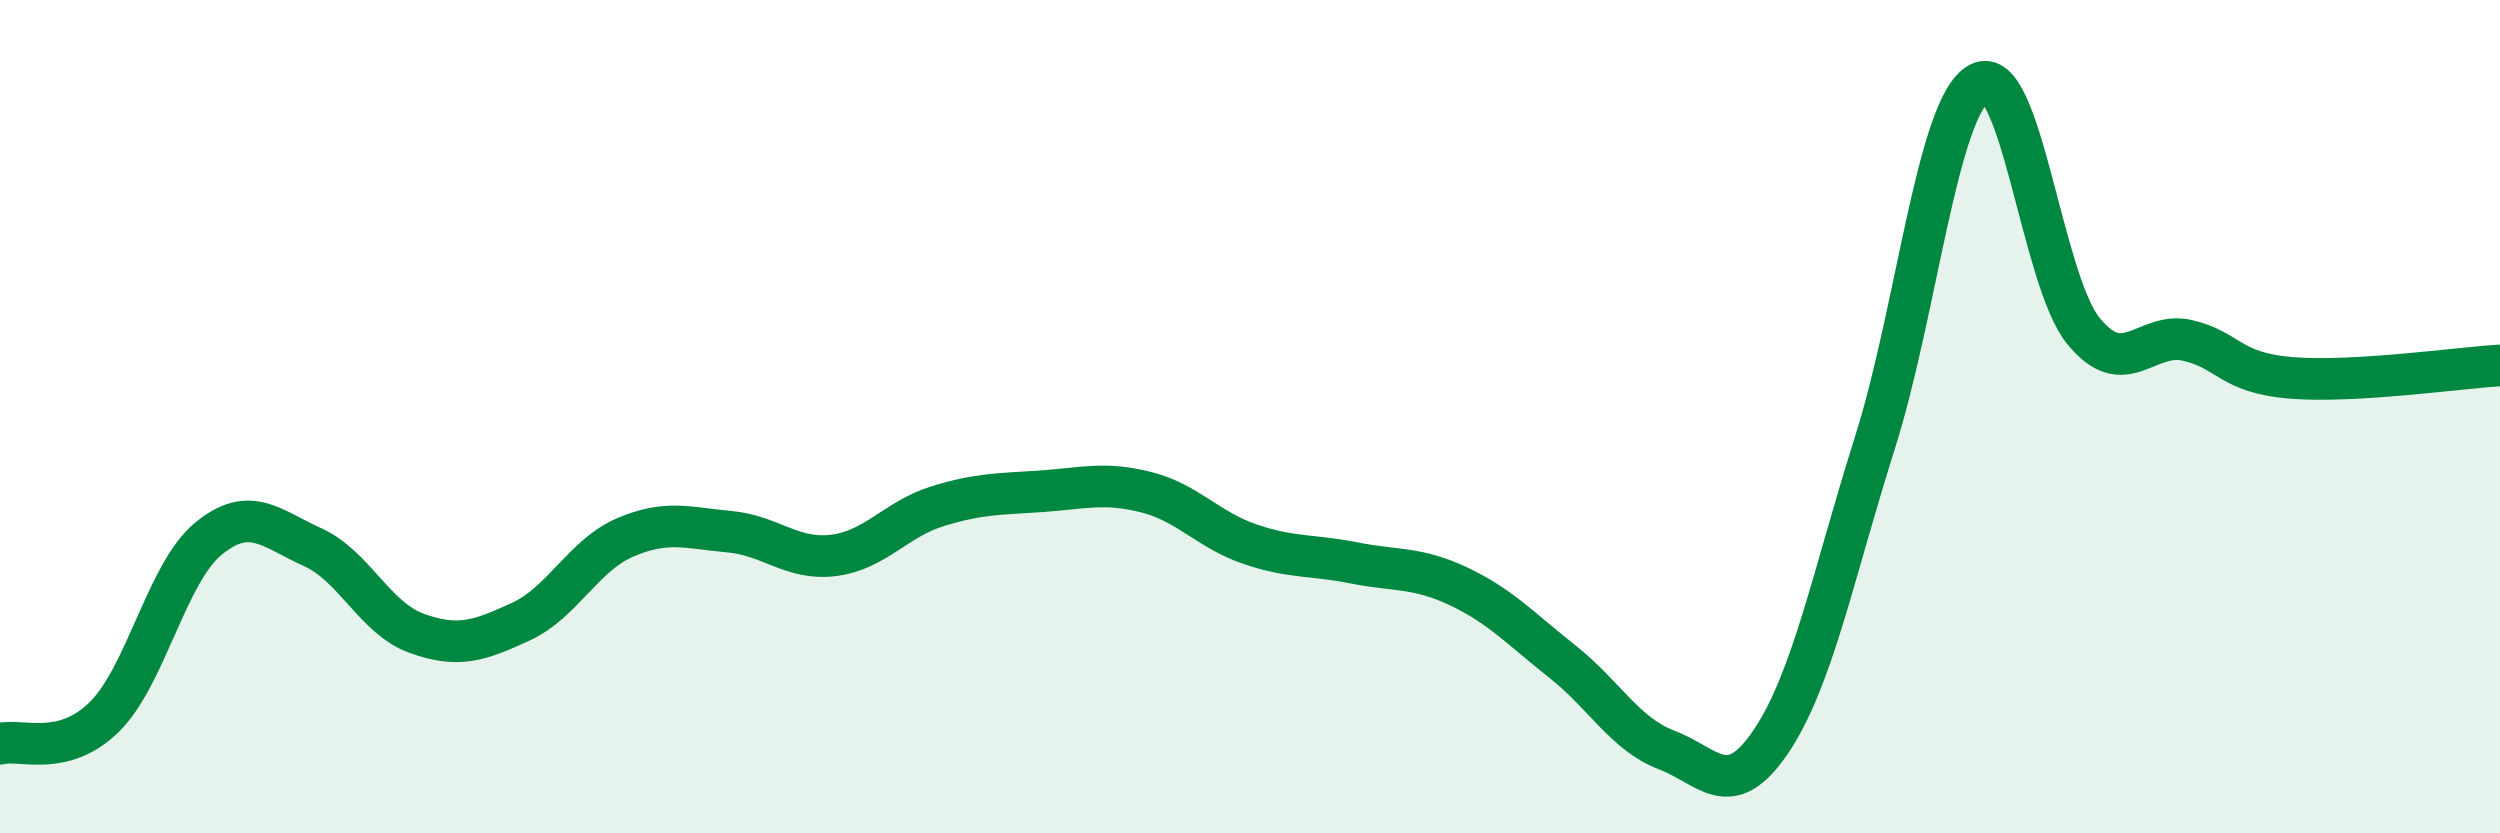
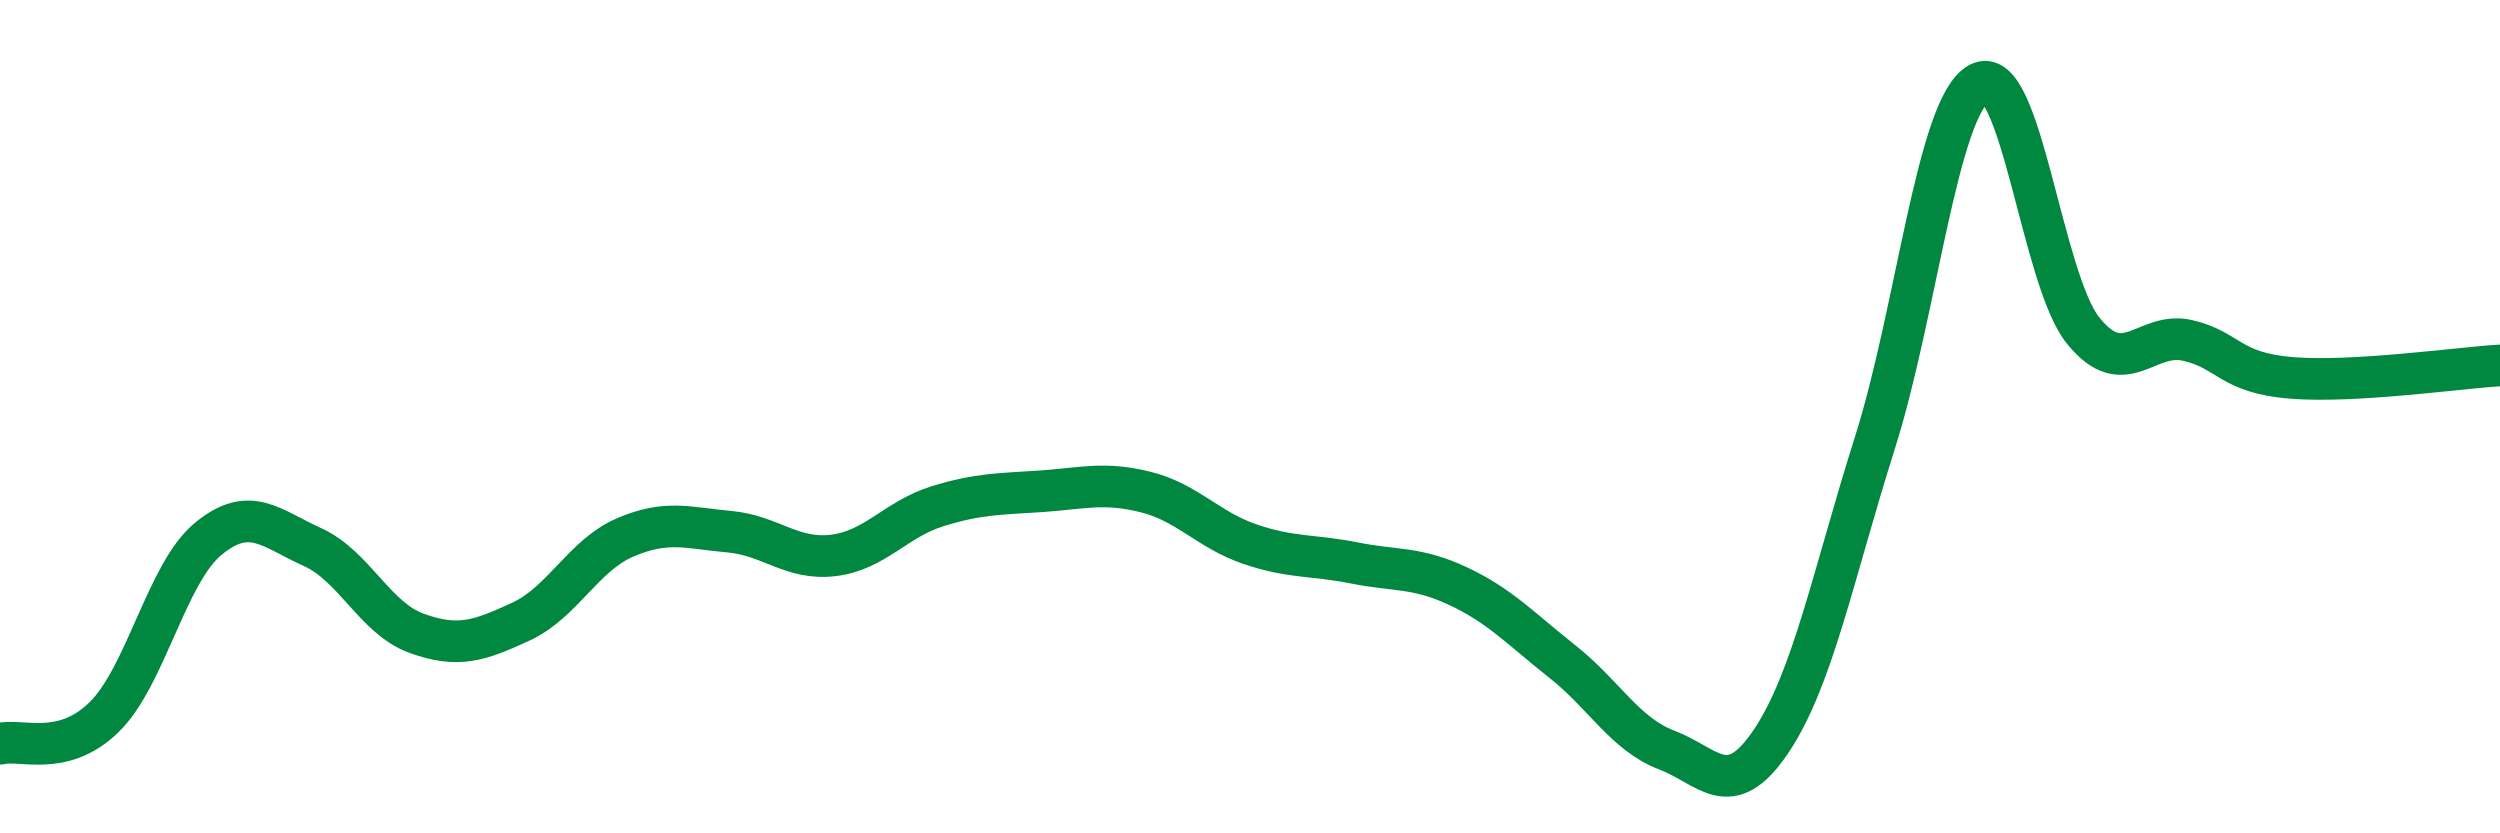
<svg xmlns="http://www.w3.org/2000/svg" width="60" height="20" viewBox="0 0 60 20">
-   <path d="M 0,17.85 C 0.5,17.72 1.5,18.19 2.5,17.21 C 3.5,16.23 4,13.75 5,12.93 C 6,12.11 6.5,12.68 7.5,13.13 C 8.5,13.58 9,14.84 10,15.2 C 11,15.56 11.5,15.38 12.5,14.92 C 13.5,14.46 14,13.33 15,12.9 C 16,12.47 16.5,12.67 17.5,12.76 C 18.5,12.85 19,13.45 20,13.33 C 21,13.21 21.5,12.46 22.5,12.15 C 23.5,11.84 24,11.86 25,11.79 C 26,11.72 26.5,11.56 27.5,11.81 C 28.5,12.06 29,12.72 30,13.06 C 31,13.4 31.5,13.31 32.5,13.51 C 33.5,13.71 34,13.6 35,14.07 C 36,14.54 36.5,15.09 37.5,15.88 C 38.5,16.67 39,17.62 40,18 C 41,18.38 41.5,19.28 42.5,17.8 C 43.5,16.32 44,13.78 45,10.62 C 46,7.46 46.5,2.54 47.5,2 C 48.5,1.46 49,6.71 50,7.94 C 51,9.17 51.5,7.94 52.5,8.17 C 53.5,8.4 53.5,8.95 55,9.07 C 56.5,9.19 59,8.83 60,8.77L60 20L0 20Z" fill="#008740" opacity="0.1" stroke-linecap="round" stroke-linejoin="round" />
  <path d="M 0,17.85 C 0.5,17.72 1.5,18.19 2.5,17.21 C 3.5,16.23 4,13.75 5,12.93 C 6,12.11 6.5,12.68 7.5,13.13 C 8.5,13.58 9,14.84 10,15.2 C 11,15.56 11.5,15.38 12.5,14.92 C 13.5,14.46 14,13.33 15,12.9 C 16,12.47 16.5,12.67 17.5,12.76 C 18.5,12.85 19,13.45 20,13.33 C 21,13.21 21.5,12.46 22.5,12.15 C 23.5,11.84 24,11.86 25,11.79 C 26,11.72 26.5,11.56 27.5,11.81 C 28.5,12.06 29,12.72 30,13.06 C 31,13.4 31.5,13.31 32.5,13.51 C 33.5,13.71 34,13.6 35,14.07 C 36,14.54 36.5,15.09 37.5,15.88 C 38.5,16.67 39,17.62 40,18 C 41,18.38 41.5,19.28 42.5,17.8 C 43.5,16.32 44,13.78 45,10.62 C 46,7.46 46.5,2.54 47.5,2 C 48.5,1.46 49,6.71 50,7.94 C 51,9.17 51.5,7.94 52.5,8.17 C 53.5,8.4 53.5,8.95 55,9.07 C 56.5,9.19 59,8.83 60,8.77" stroke="#008740" stroke-width="1" fill="none" stroke-linecap="round" stroke-linejoin="round" />
</svg>